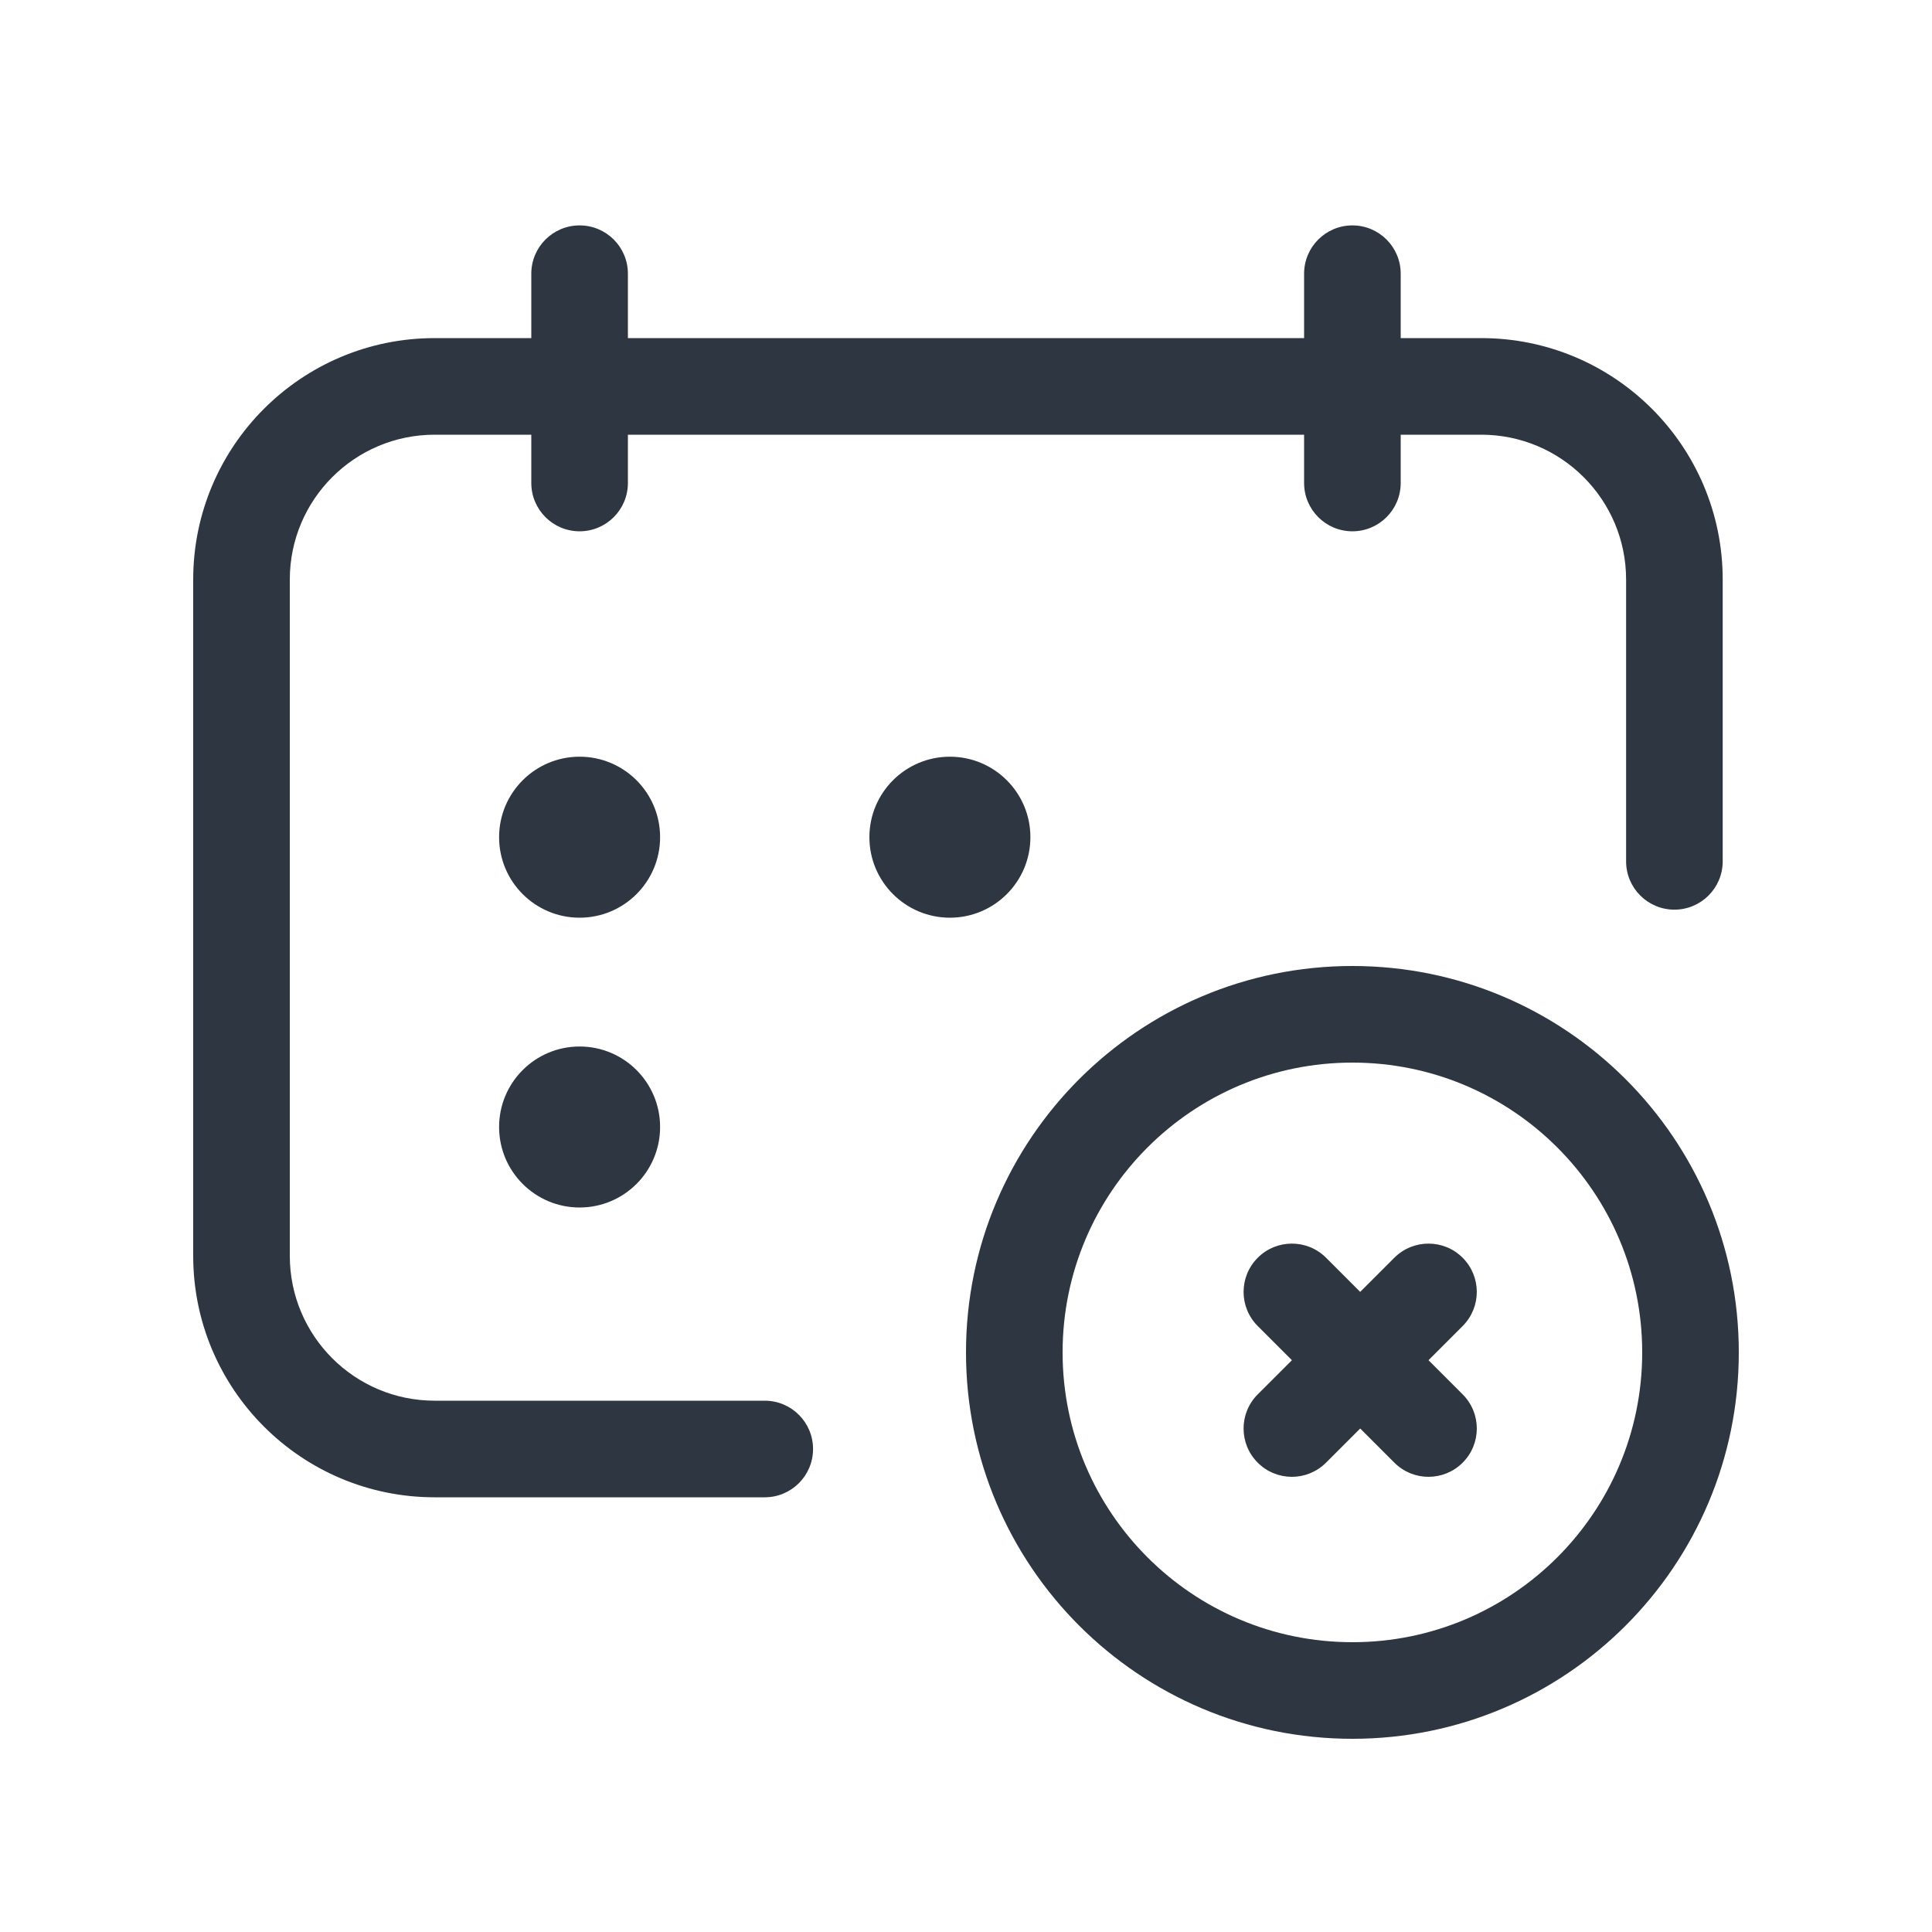
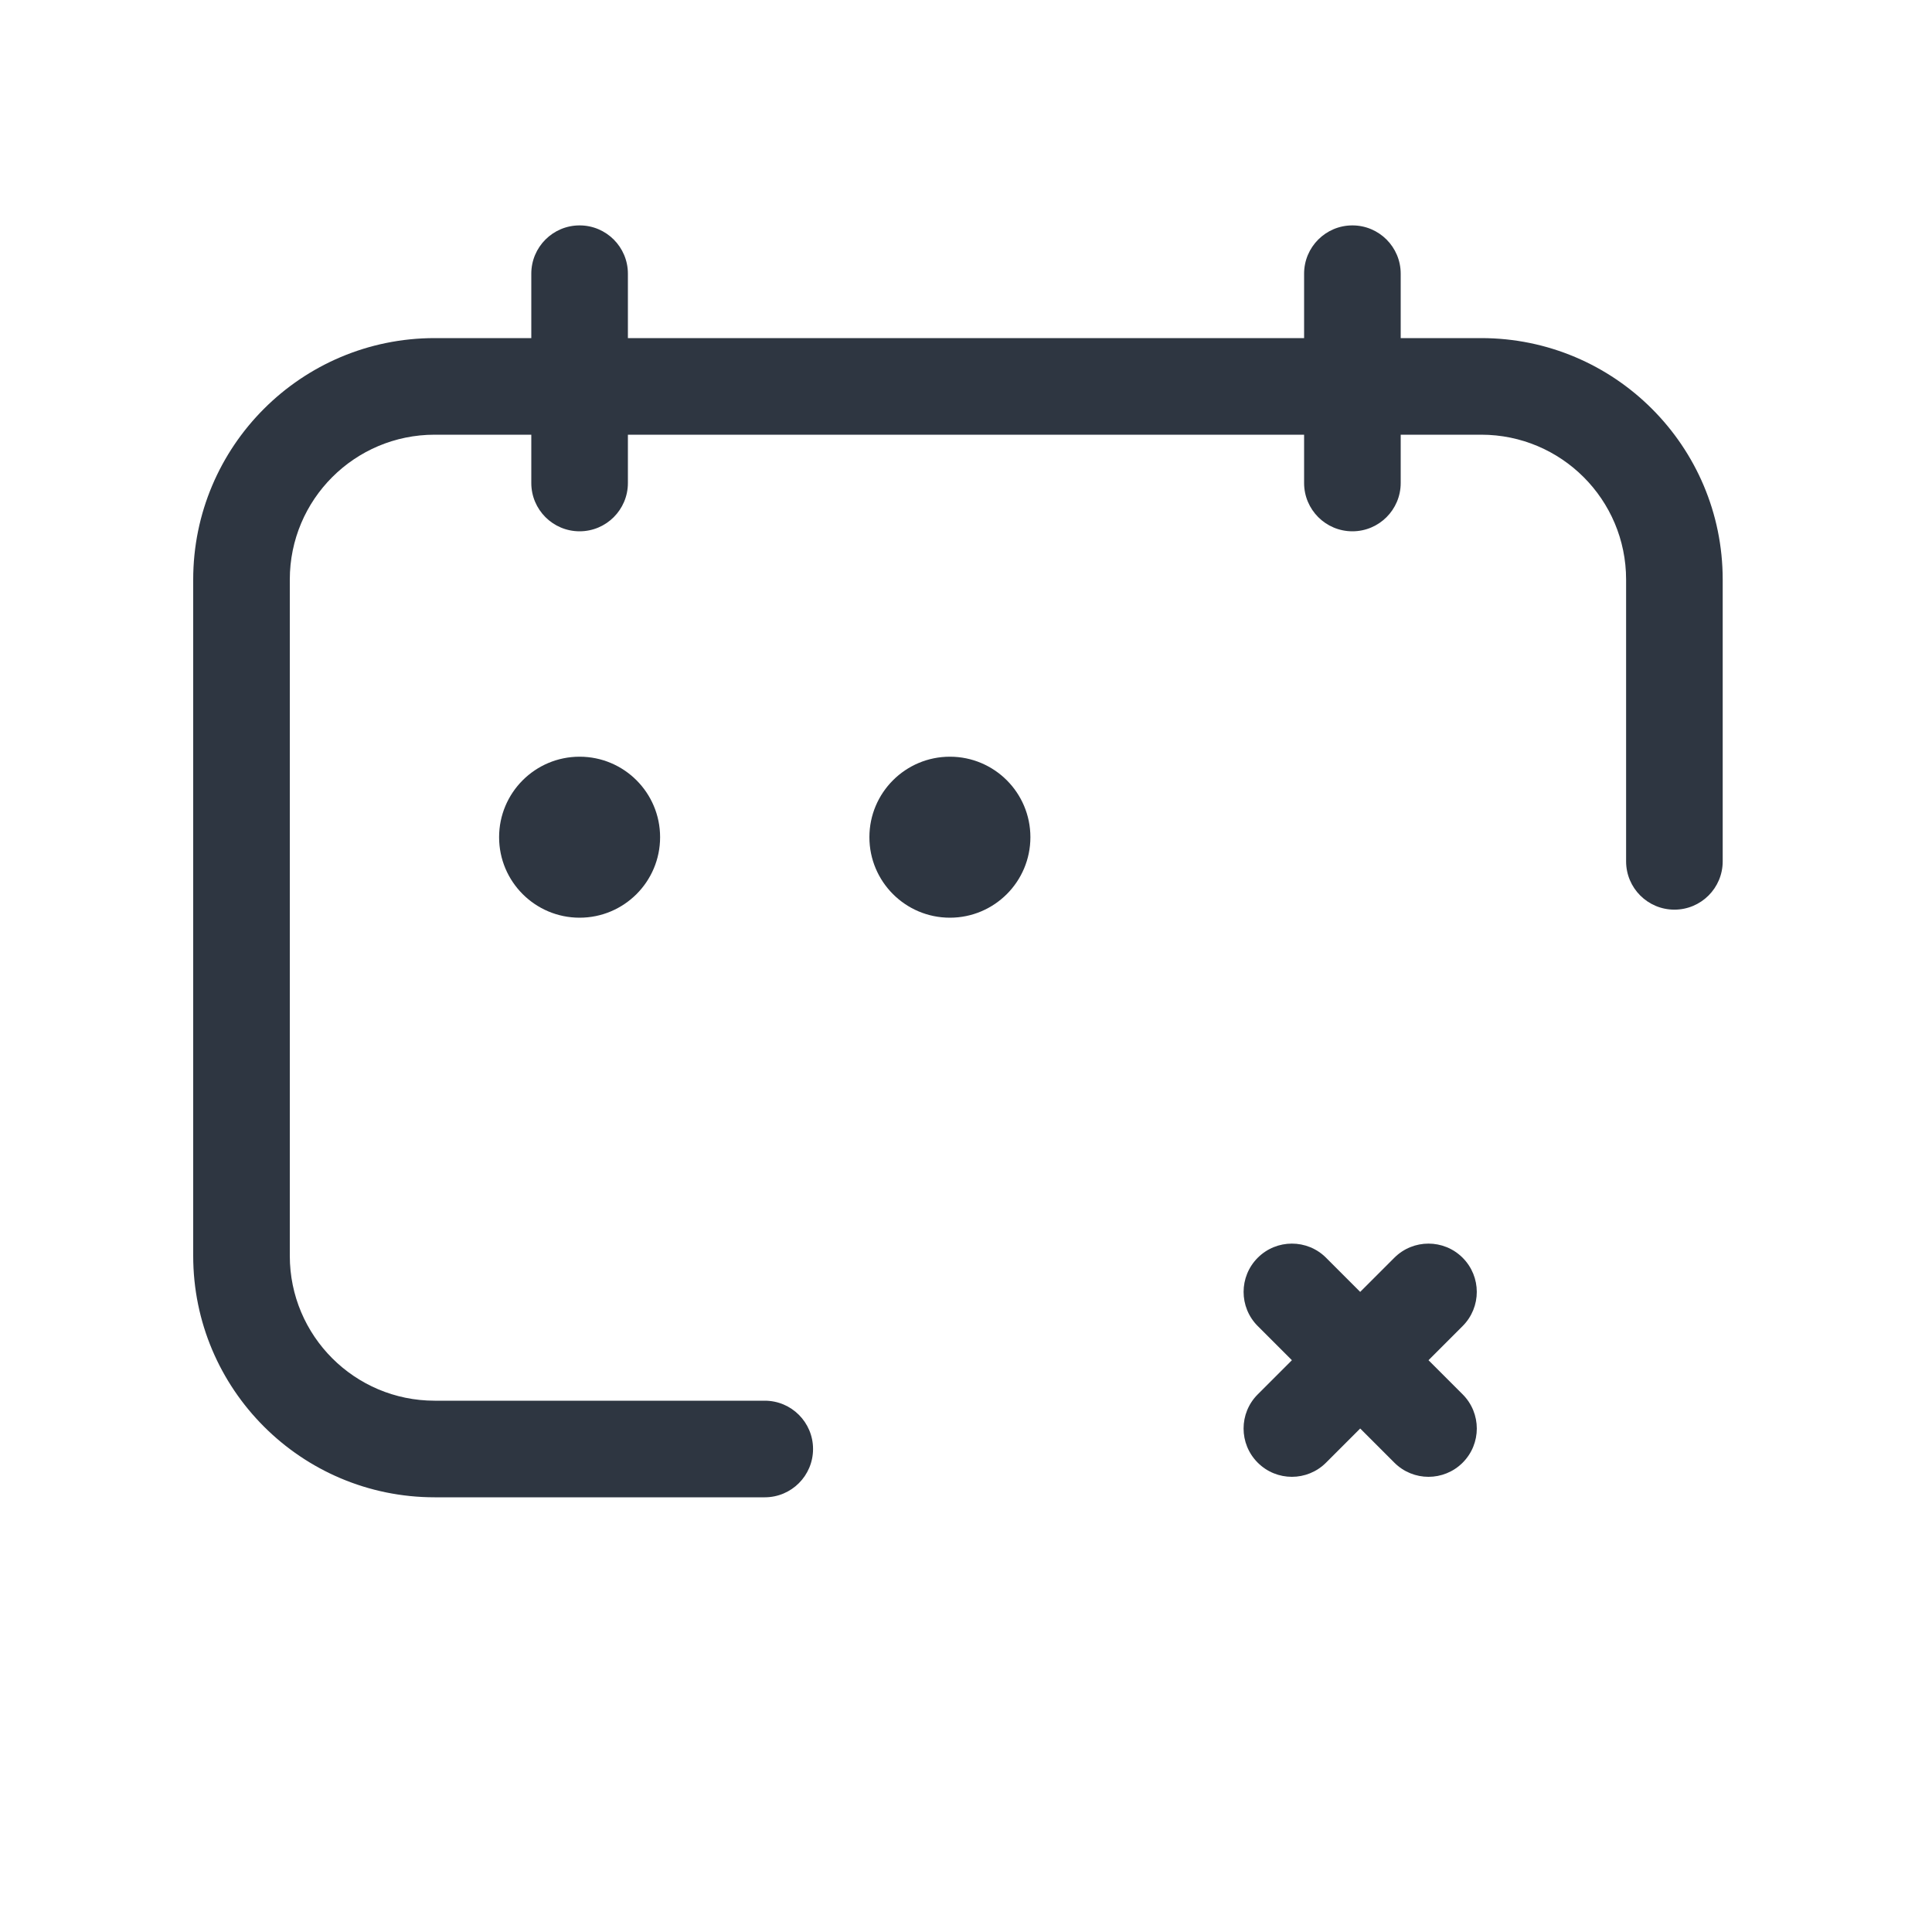
<svg xmlns="http://www.w3.org/2000/svg" width="120" height="120" viewBox="0 0 120 120" fill="none">
  <rect width="120" height="120" fill="white" />
  <path d="M36 33C34.343 33 33 31.657 33 30V27H27C22.029 27 18 31.029 18 36V78C18 82.971 22.029 87 27 87H47.5C49.157 87 50.5 88.343 50.5 90C50.5 91.657 49.157 93 47.5 93H27C18.716 93 12 86.284 12 78V36C12 27.716 18.716 21 27 21H33V17C33 15.343 34.343 14 36 14C37.657 14 39 15.343 39 17V21H81V17C81 15.343 82.343 14 84 14C85.657 14 87 15.343 87 17V21H92C100.284 21 107 27.716 107 36V53.5C107 55.157 105.657 56.5 104 56.5C102.343 56.5 101 55.157 101 53.5V36C101 31.029 96.971 27 92 27H87V30C87 31.657 85.657 33 84 33C82.343 33 81 31.657 81 30V27H39V30C39 31.657 37.657 33 36 33Z" fill="#2E3641" />
  <path d="M41 52C41 54.761 38.761 57 36 57C33.239 57 31 54.761 31 52C31 49.239 33.239 47 36 47C38.761 47 41 49.239 41 52Z" fill="#2E3641" />
-   <path d="M36 75C38.761 75 41 72.761 41 70C41 67.239 38.761 65 36 65C33.239 65 31 67.239 31 70C31 72.761 33.239 75 36 75Z" fill="#2E3641" />
  <path d="M64 52C64 54.761 61.761 57 59 57C56.239 57 54 54.761 54 52C54 49.239 56.239 47 59 47C61.761 47 64 49.239 64 52Z" fill="#2E3641" />
  <path d="M90.847 78.121C92.019 79.293 92.019 81.192 90.847 82.364L88.727 84.485L90.849 86.607C92.02 87.778 92.02 89.678 90.849 90.849C89.677 92.021 87.778 92.021 86.606 90.849L84.484 88.727L82.362 90.849C81.191 92.021 79.291 92.021 78.12 90.849C76.948 89.678 76.948 87.778 78.12 86.607L80.242 84.485L78.121 82.364C76.949 81.192 76.949 79.293 78.121 78.121C79.292 76.95 81.192 76.95 82.364 78.121L84.484 80.242L86.605 78.121C87.776 76.95 89.676 76.95 90.847 78.121Z" fill="#2E3641" />
-   <path fill-rule="evenodd" clip-rule="evenodd" d="M84 60C70.745 60 60 70.745 60 84C60 97.255 70.745 108 84 108C97.255 108 108 97.255 108 84C108 70.745 97.255 60 84 60ZM66 84C66 74.059 74.059 66 84 66C93.941 66 102 74.059 102 84C102 93.941 93.941 102 84 102C74.059 102 66 93.941 66 84Z" fill="#2E3641" />
</svg>